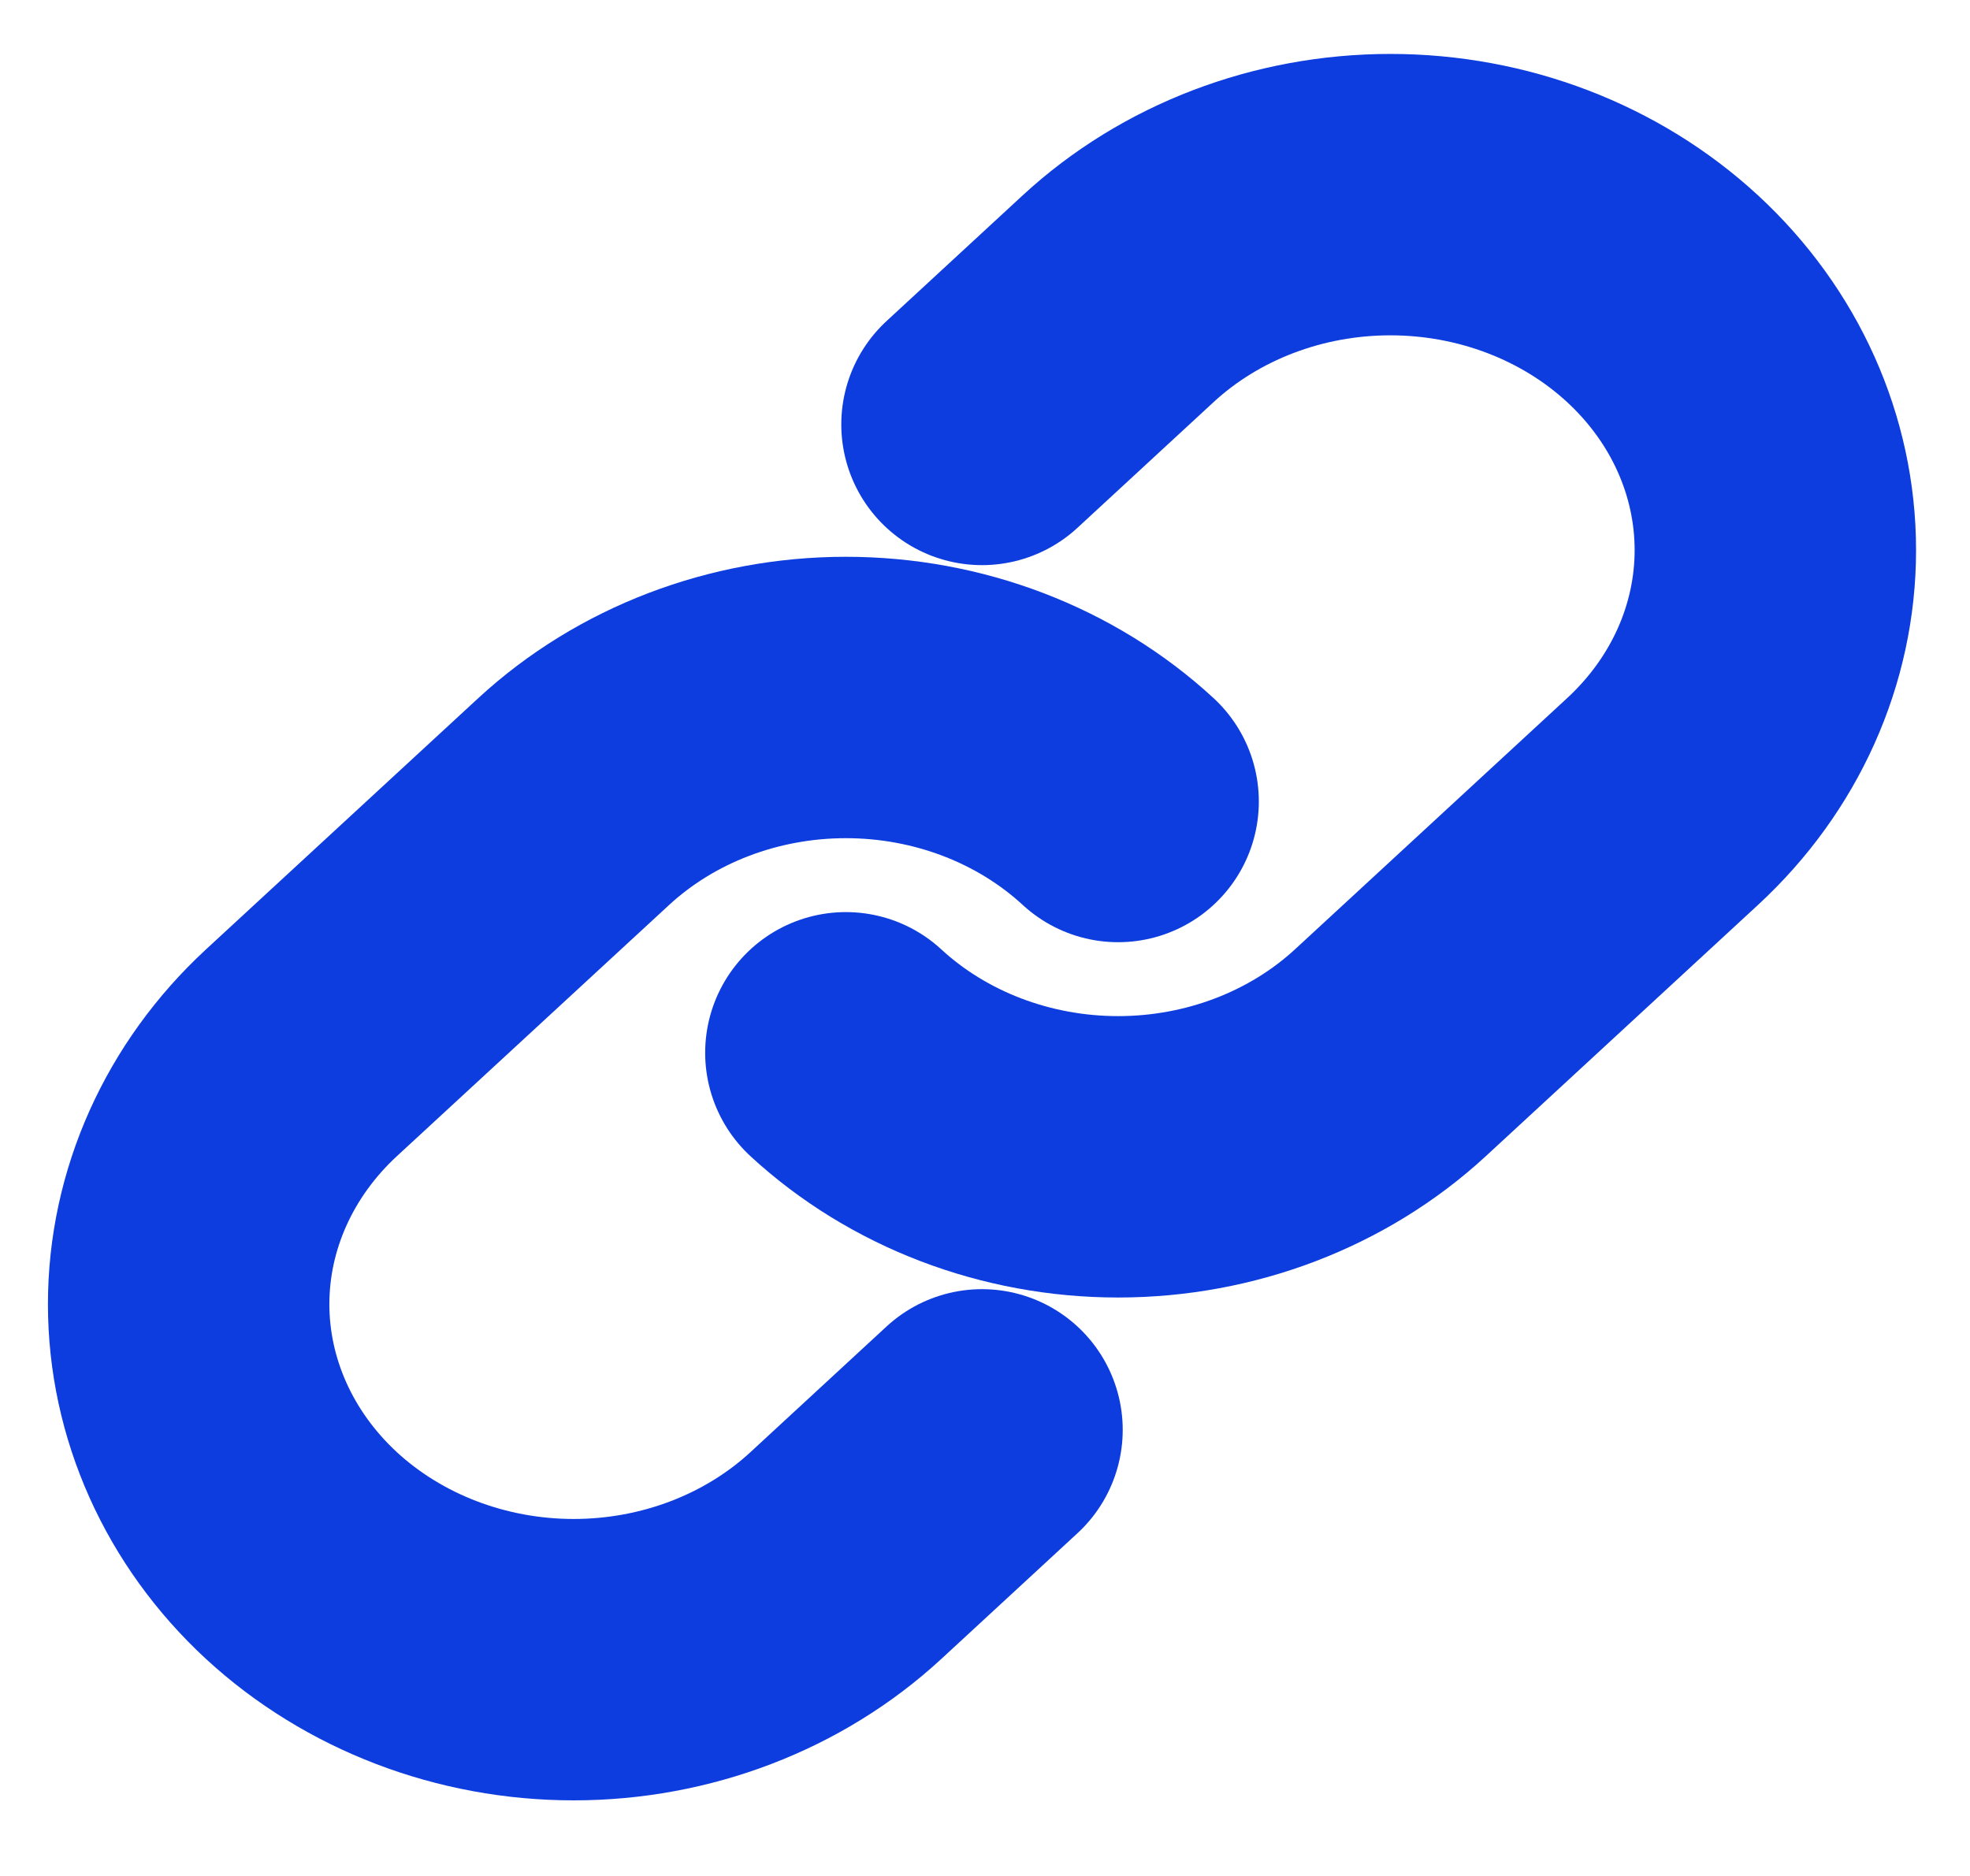
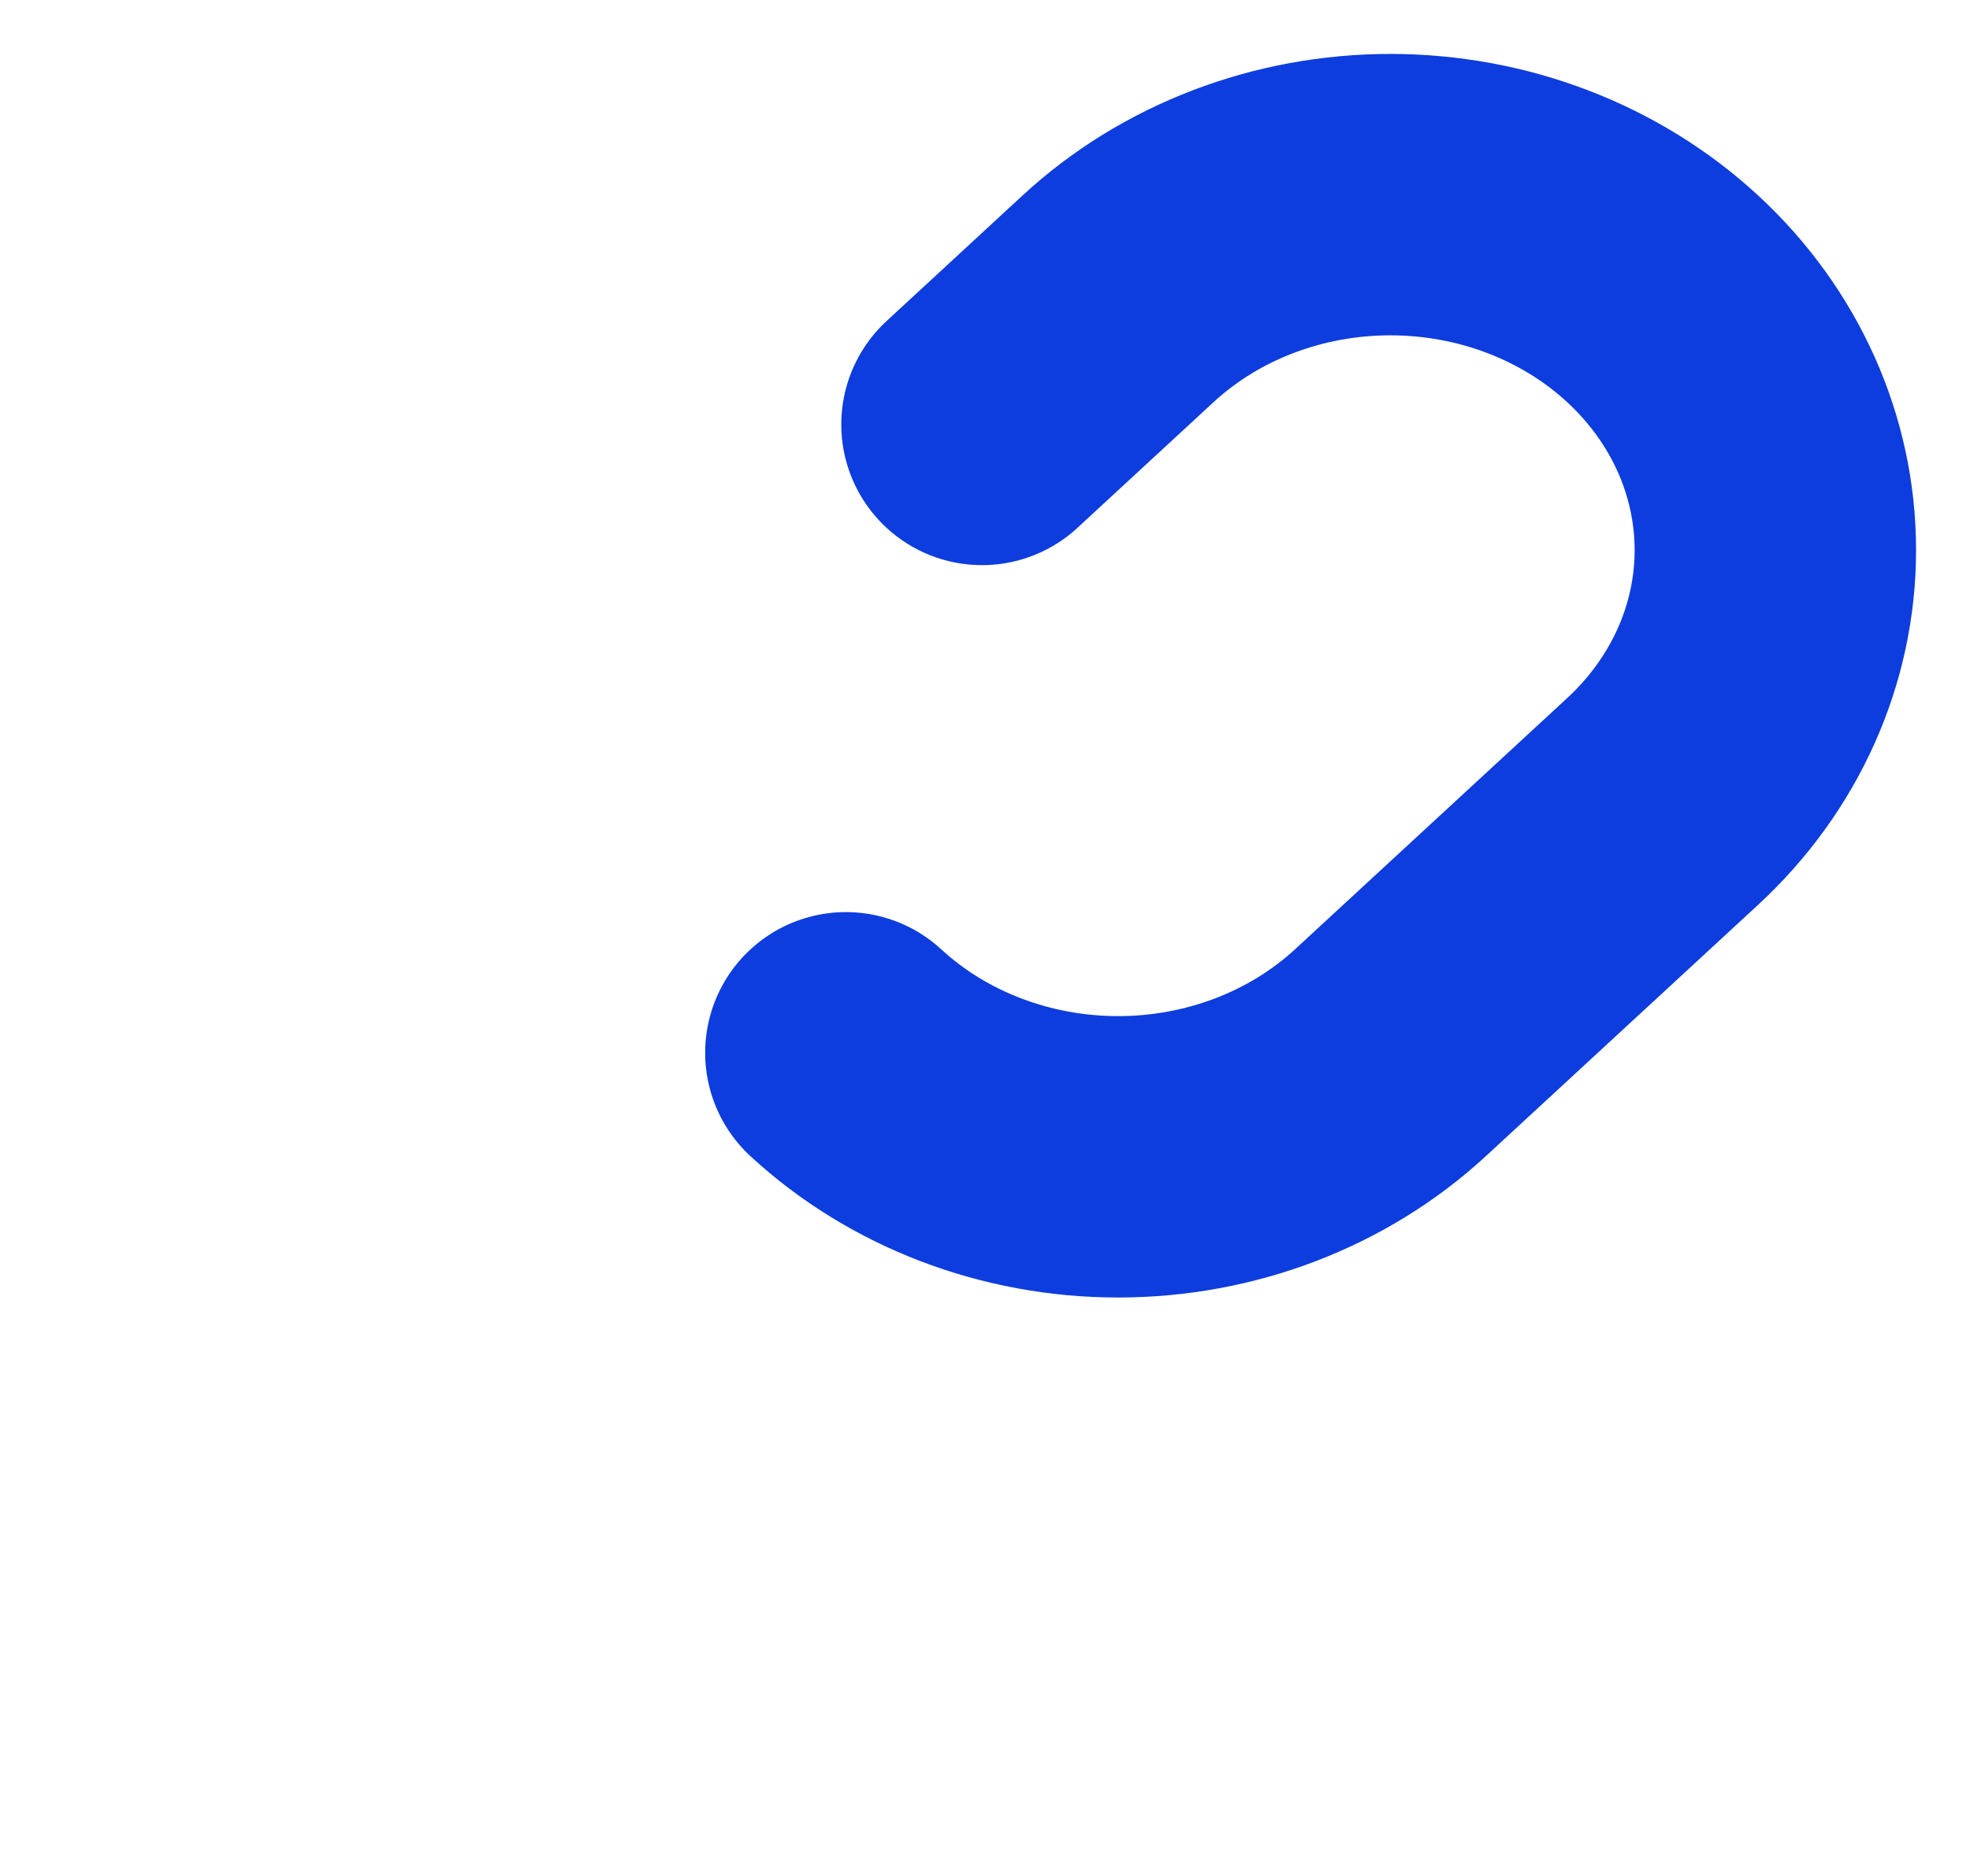
<svg xmlns="http://www.w3.org/2000/svg" width="21" height="20" viewBox="0 0 21 20" fill="none">
-   <path d="M11.919 8.545C11.149 7.835 10.106 7.436 9.017 7.436C7.929 7.436 6.886 7.835 6.116 8.545L3.213 11.224C2.444 11.935 2.011 12.899 2.011 13.904C2.011 14.909 2.444 15.873 3.213 16.584C3.983 17.294 5.027 17.694 6.115 17.694C7.204 17.694 8.248 17.294 9.017 16.584L10.468 15.244" stroke="#0D3DDE" stroke-width="3" stroke-linecap="round" stroke-linejoin="round" />
  <path d="M9.017 11.224C9.787 11.934 10.831 12.333 11.919 12.333C13.007 12.333 14.051 11.934 14.821 11.224L17.723 8.545C18.493 7.834 18.925 6.87 18.925 5.865C18.925 4.86 18.493 3.896 17.723 3.185C16.953 2.474 15.909 2.075 14.821 2.075C13.733 2.075 12.689 2.474 11.919 3.185L10.468 4.525" stroke="#0D3DDE" stroke-width="3" stroke-linecap="round" stroke-linejoin="round" />
</svg>